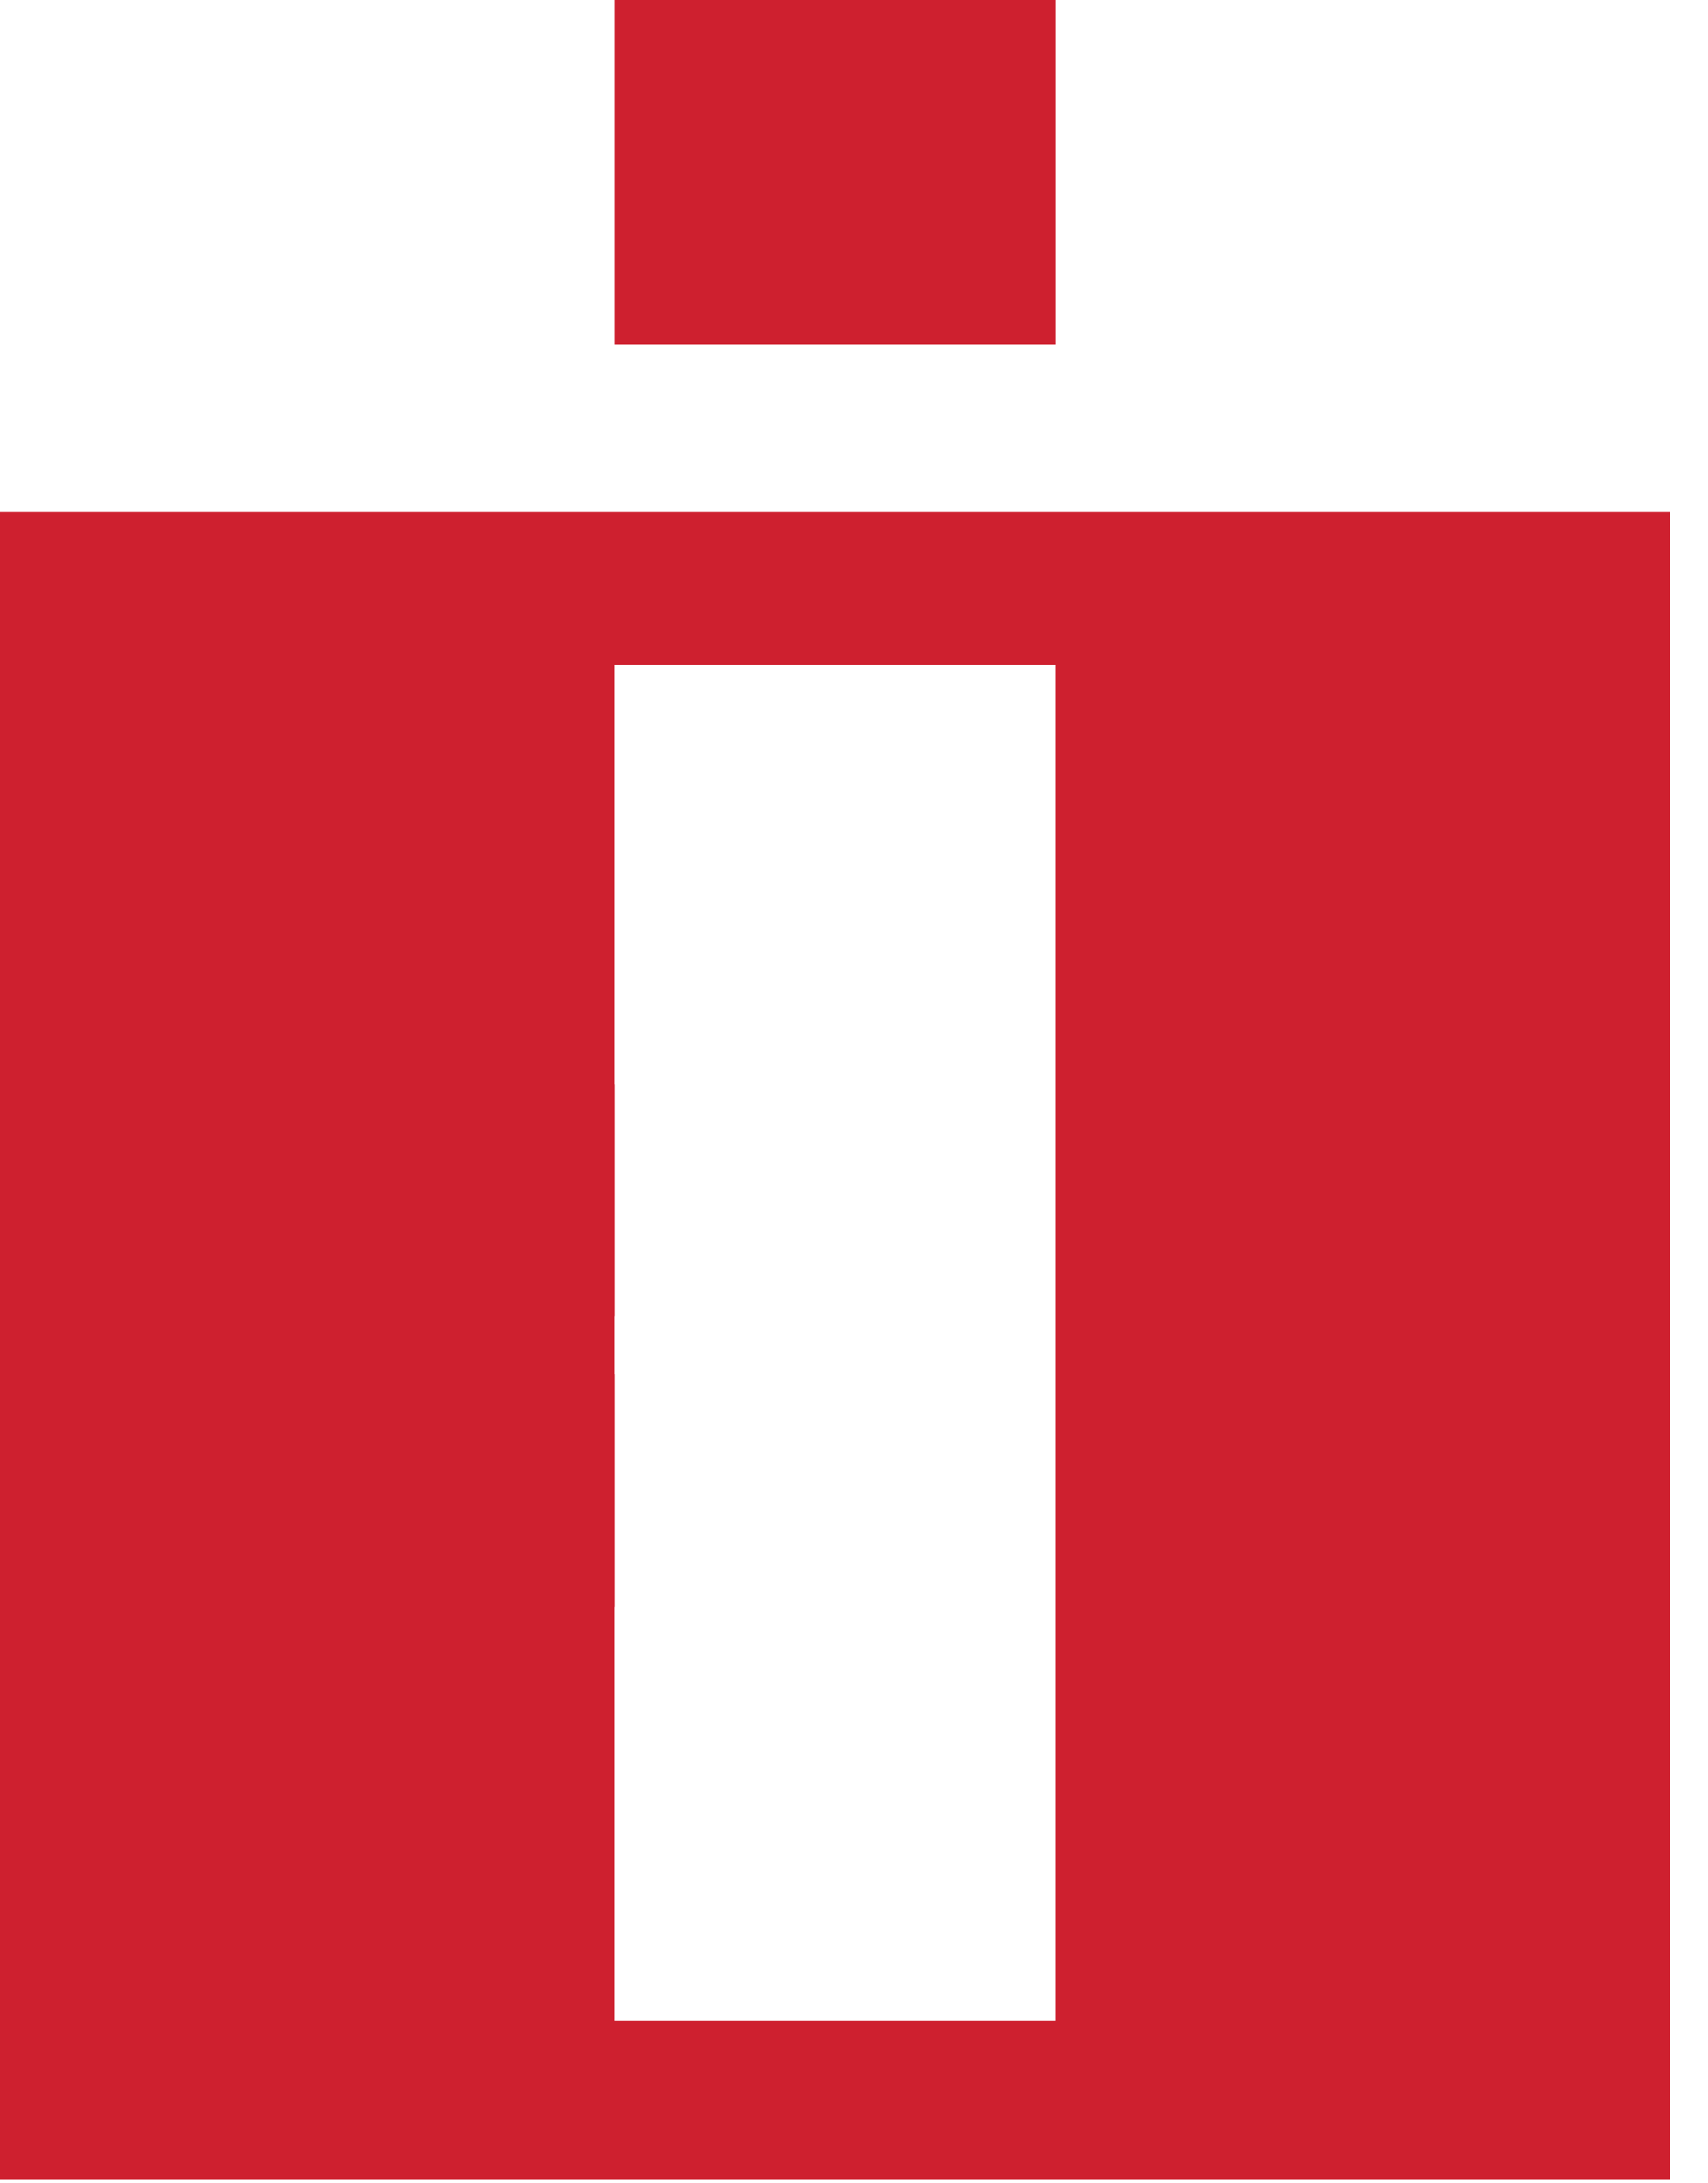
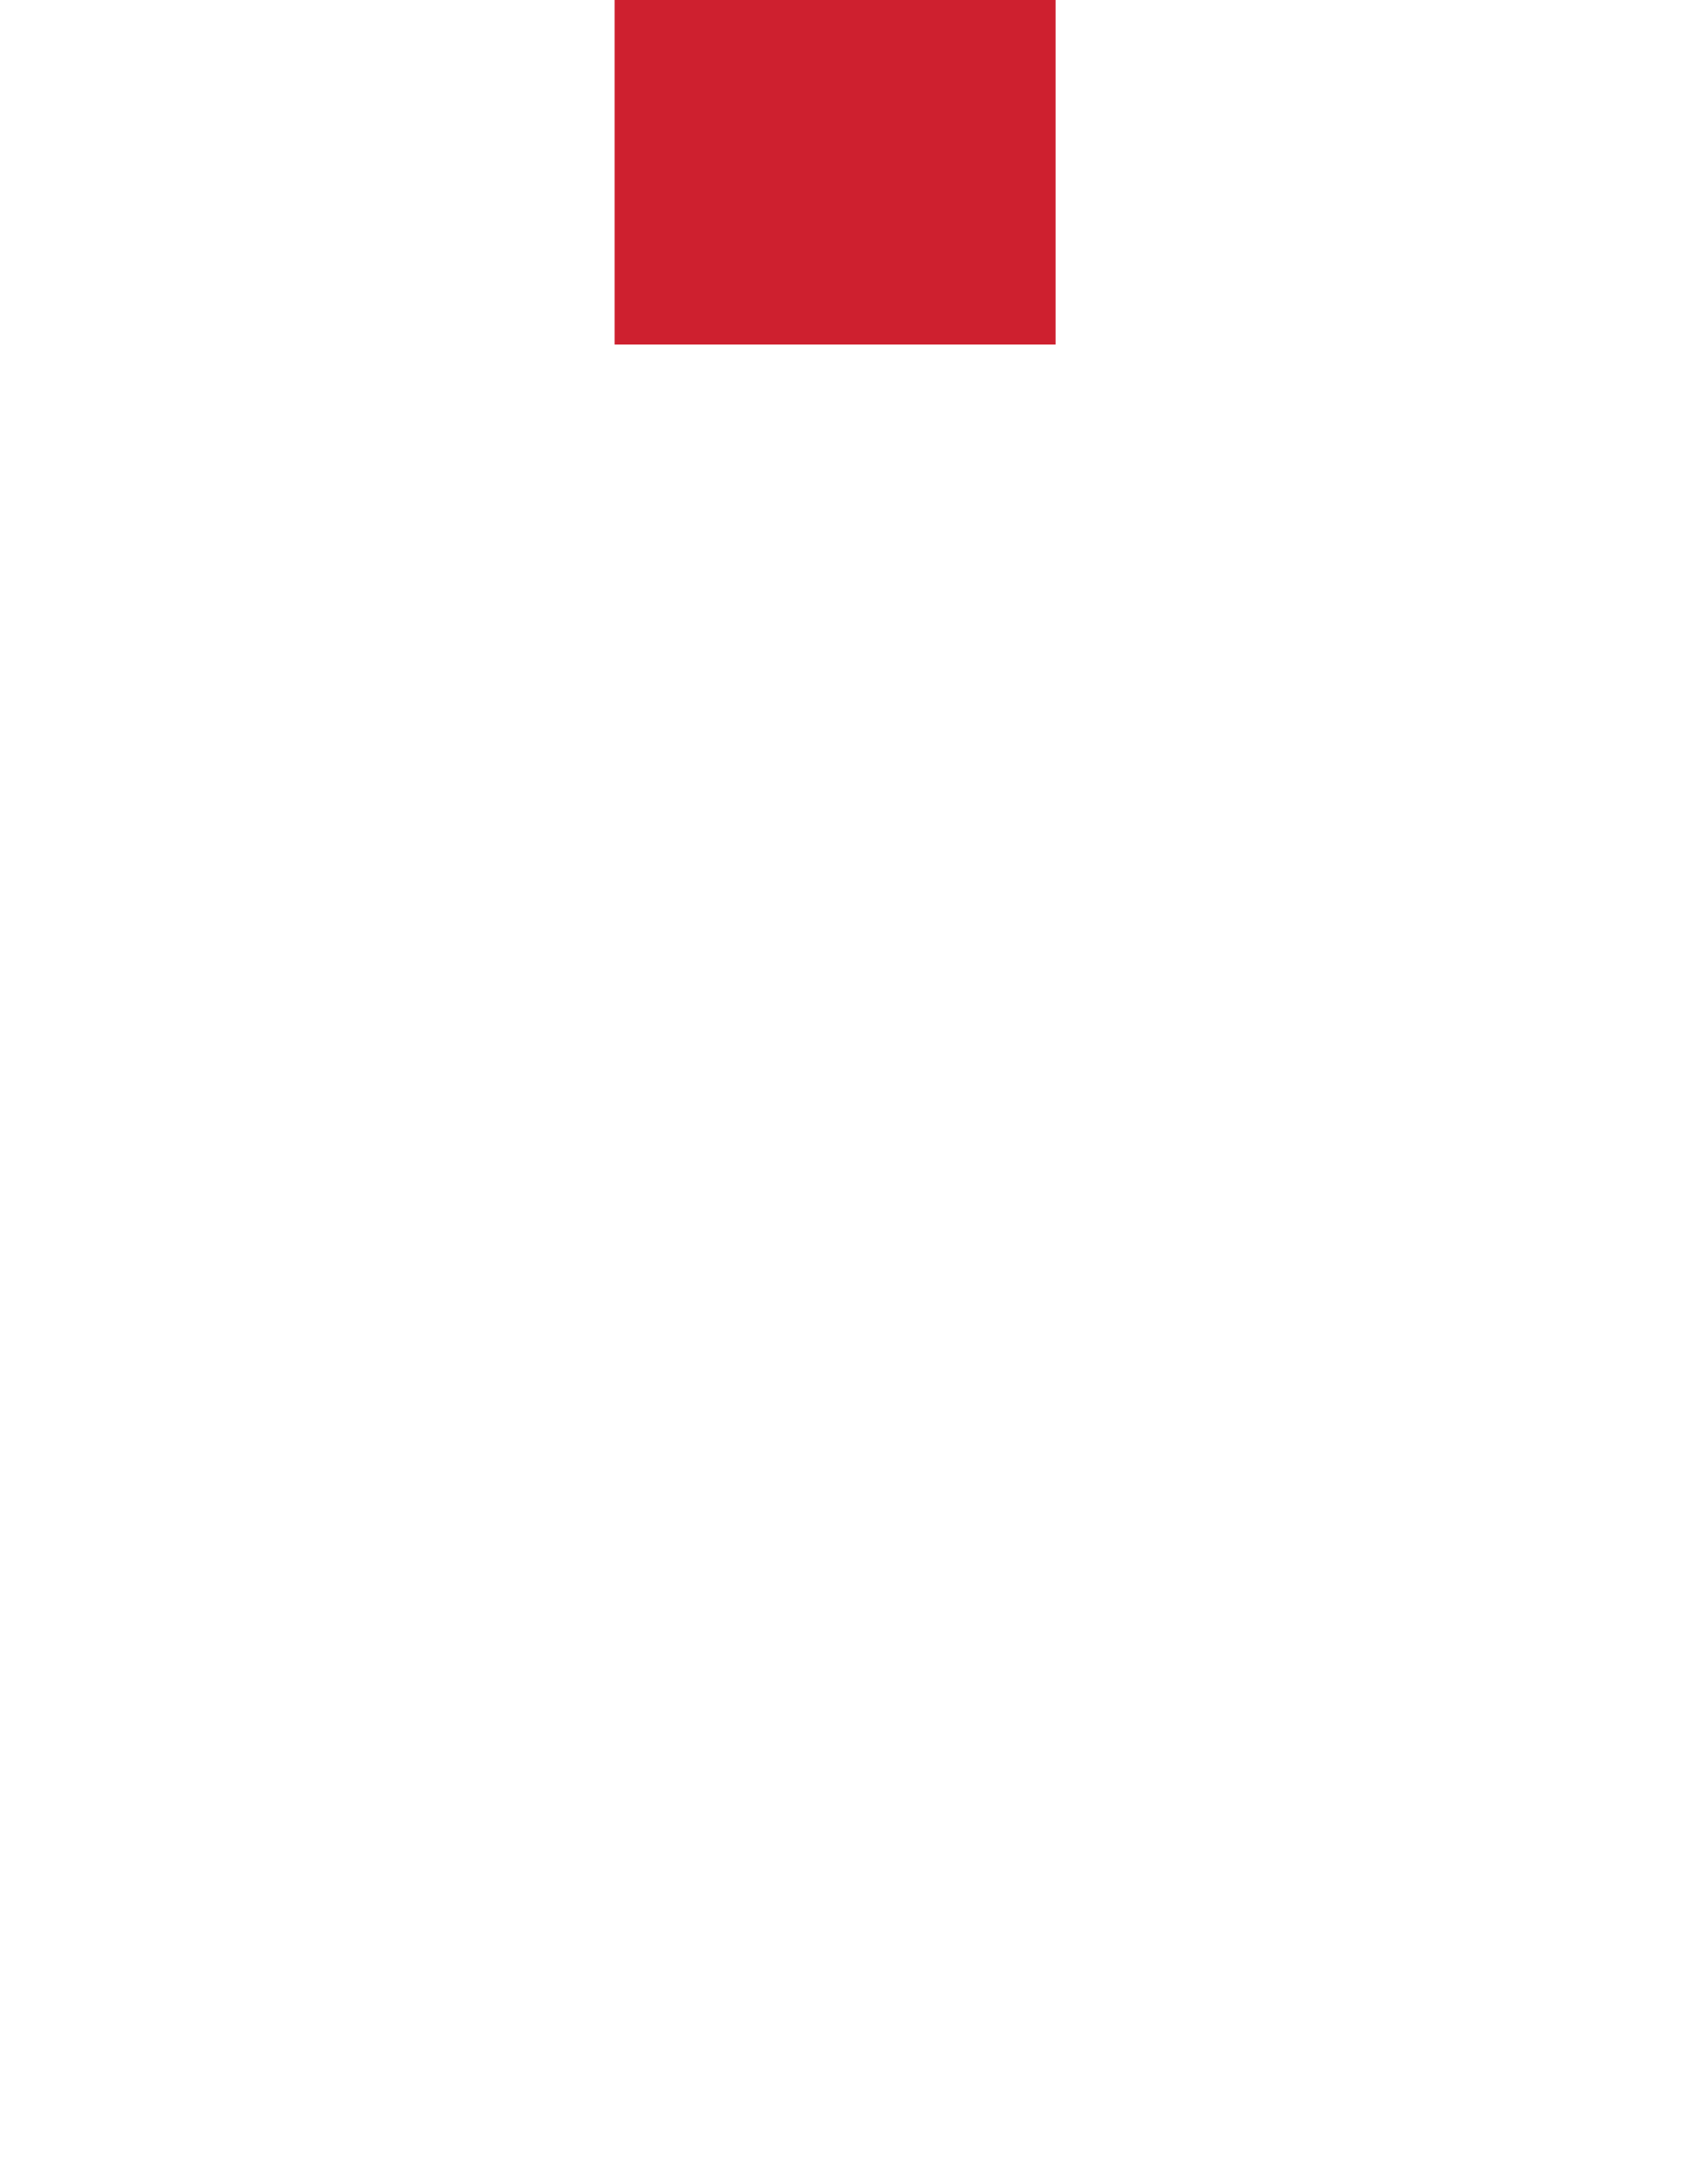
<svg xmlns="http://www.w3.org/2000/svg" width="18" height="23" viewBox="0 0 18 23" fill="none">
-   <path d="M0 5.389V22.956H17.597V5.389H0ZM11.121 13.865V21.284H6.474V16.925H6.476V14.48H6.474V13.864H6.476V11.418H6.474V7.003H11.121V13.865Z" fill="#ce202f" />
-   <path d="M11.122 0H6.475V3.629H11.122V0Z" fill="#ce202f" />
+   <path d="M11.122 0H6.475V3.629H11.122V0" fill="#ce202f" />
</svg>